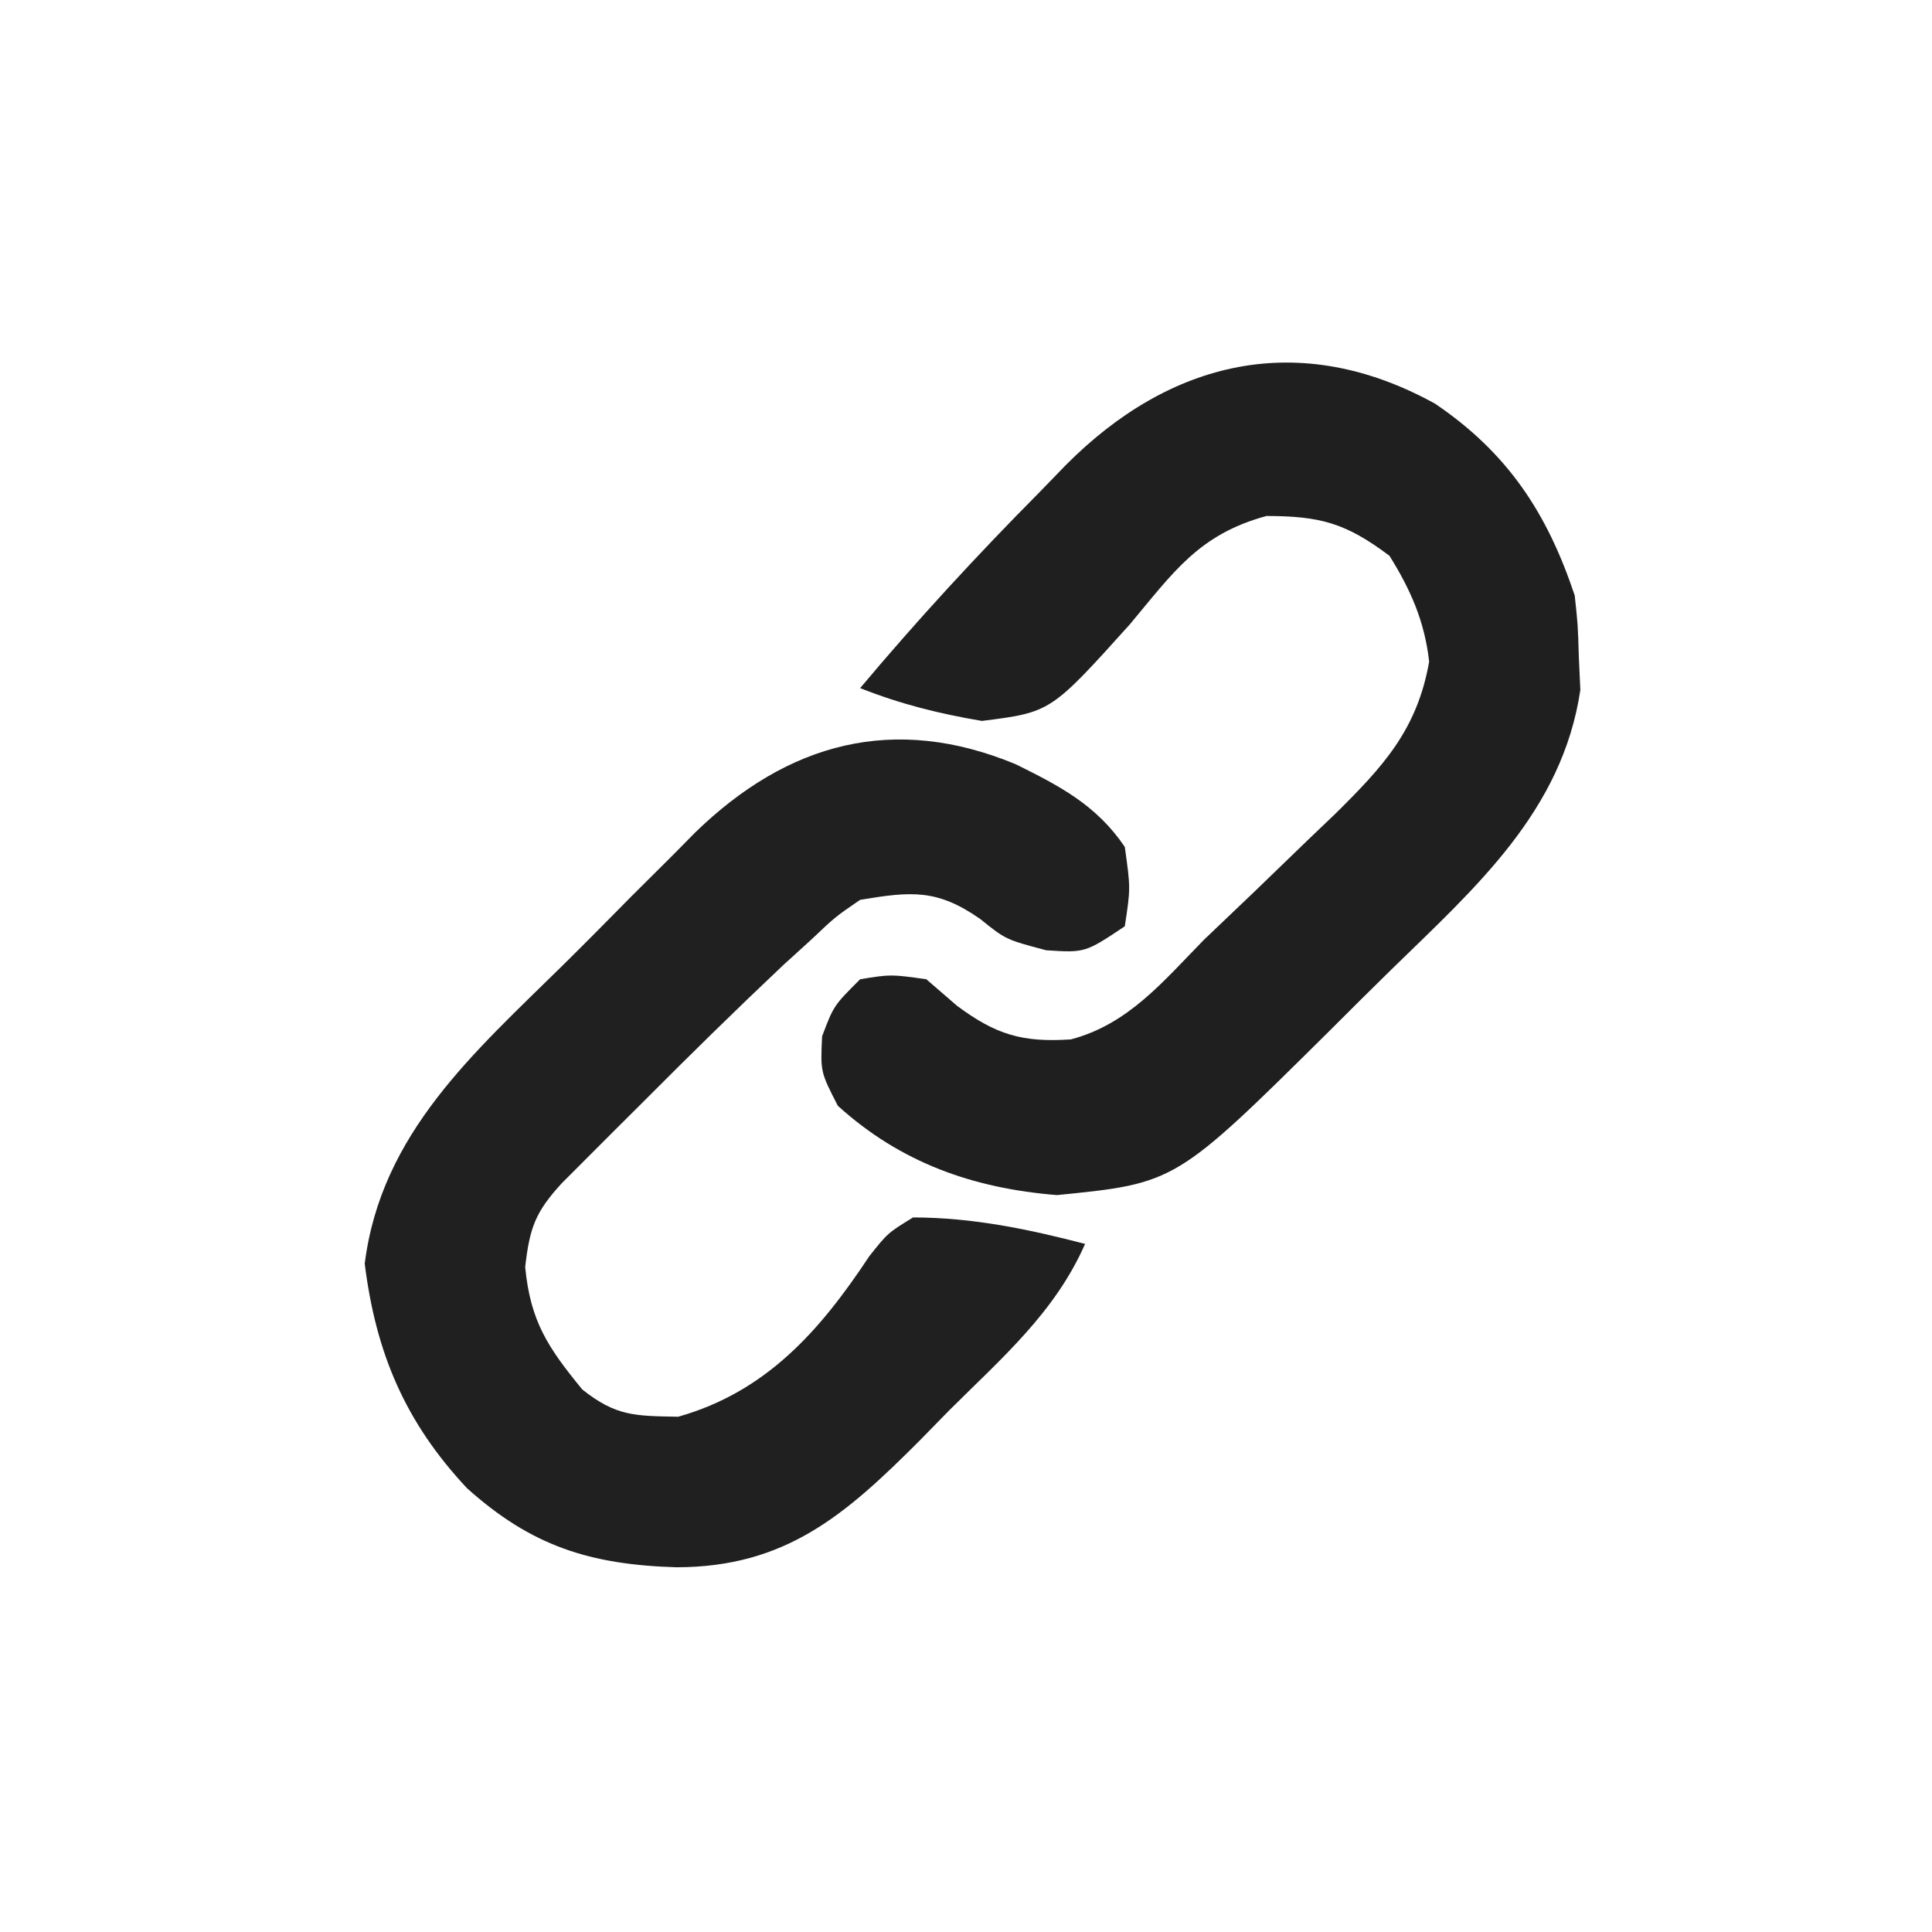
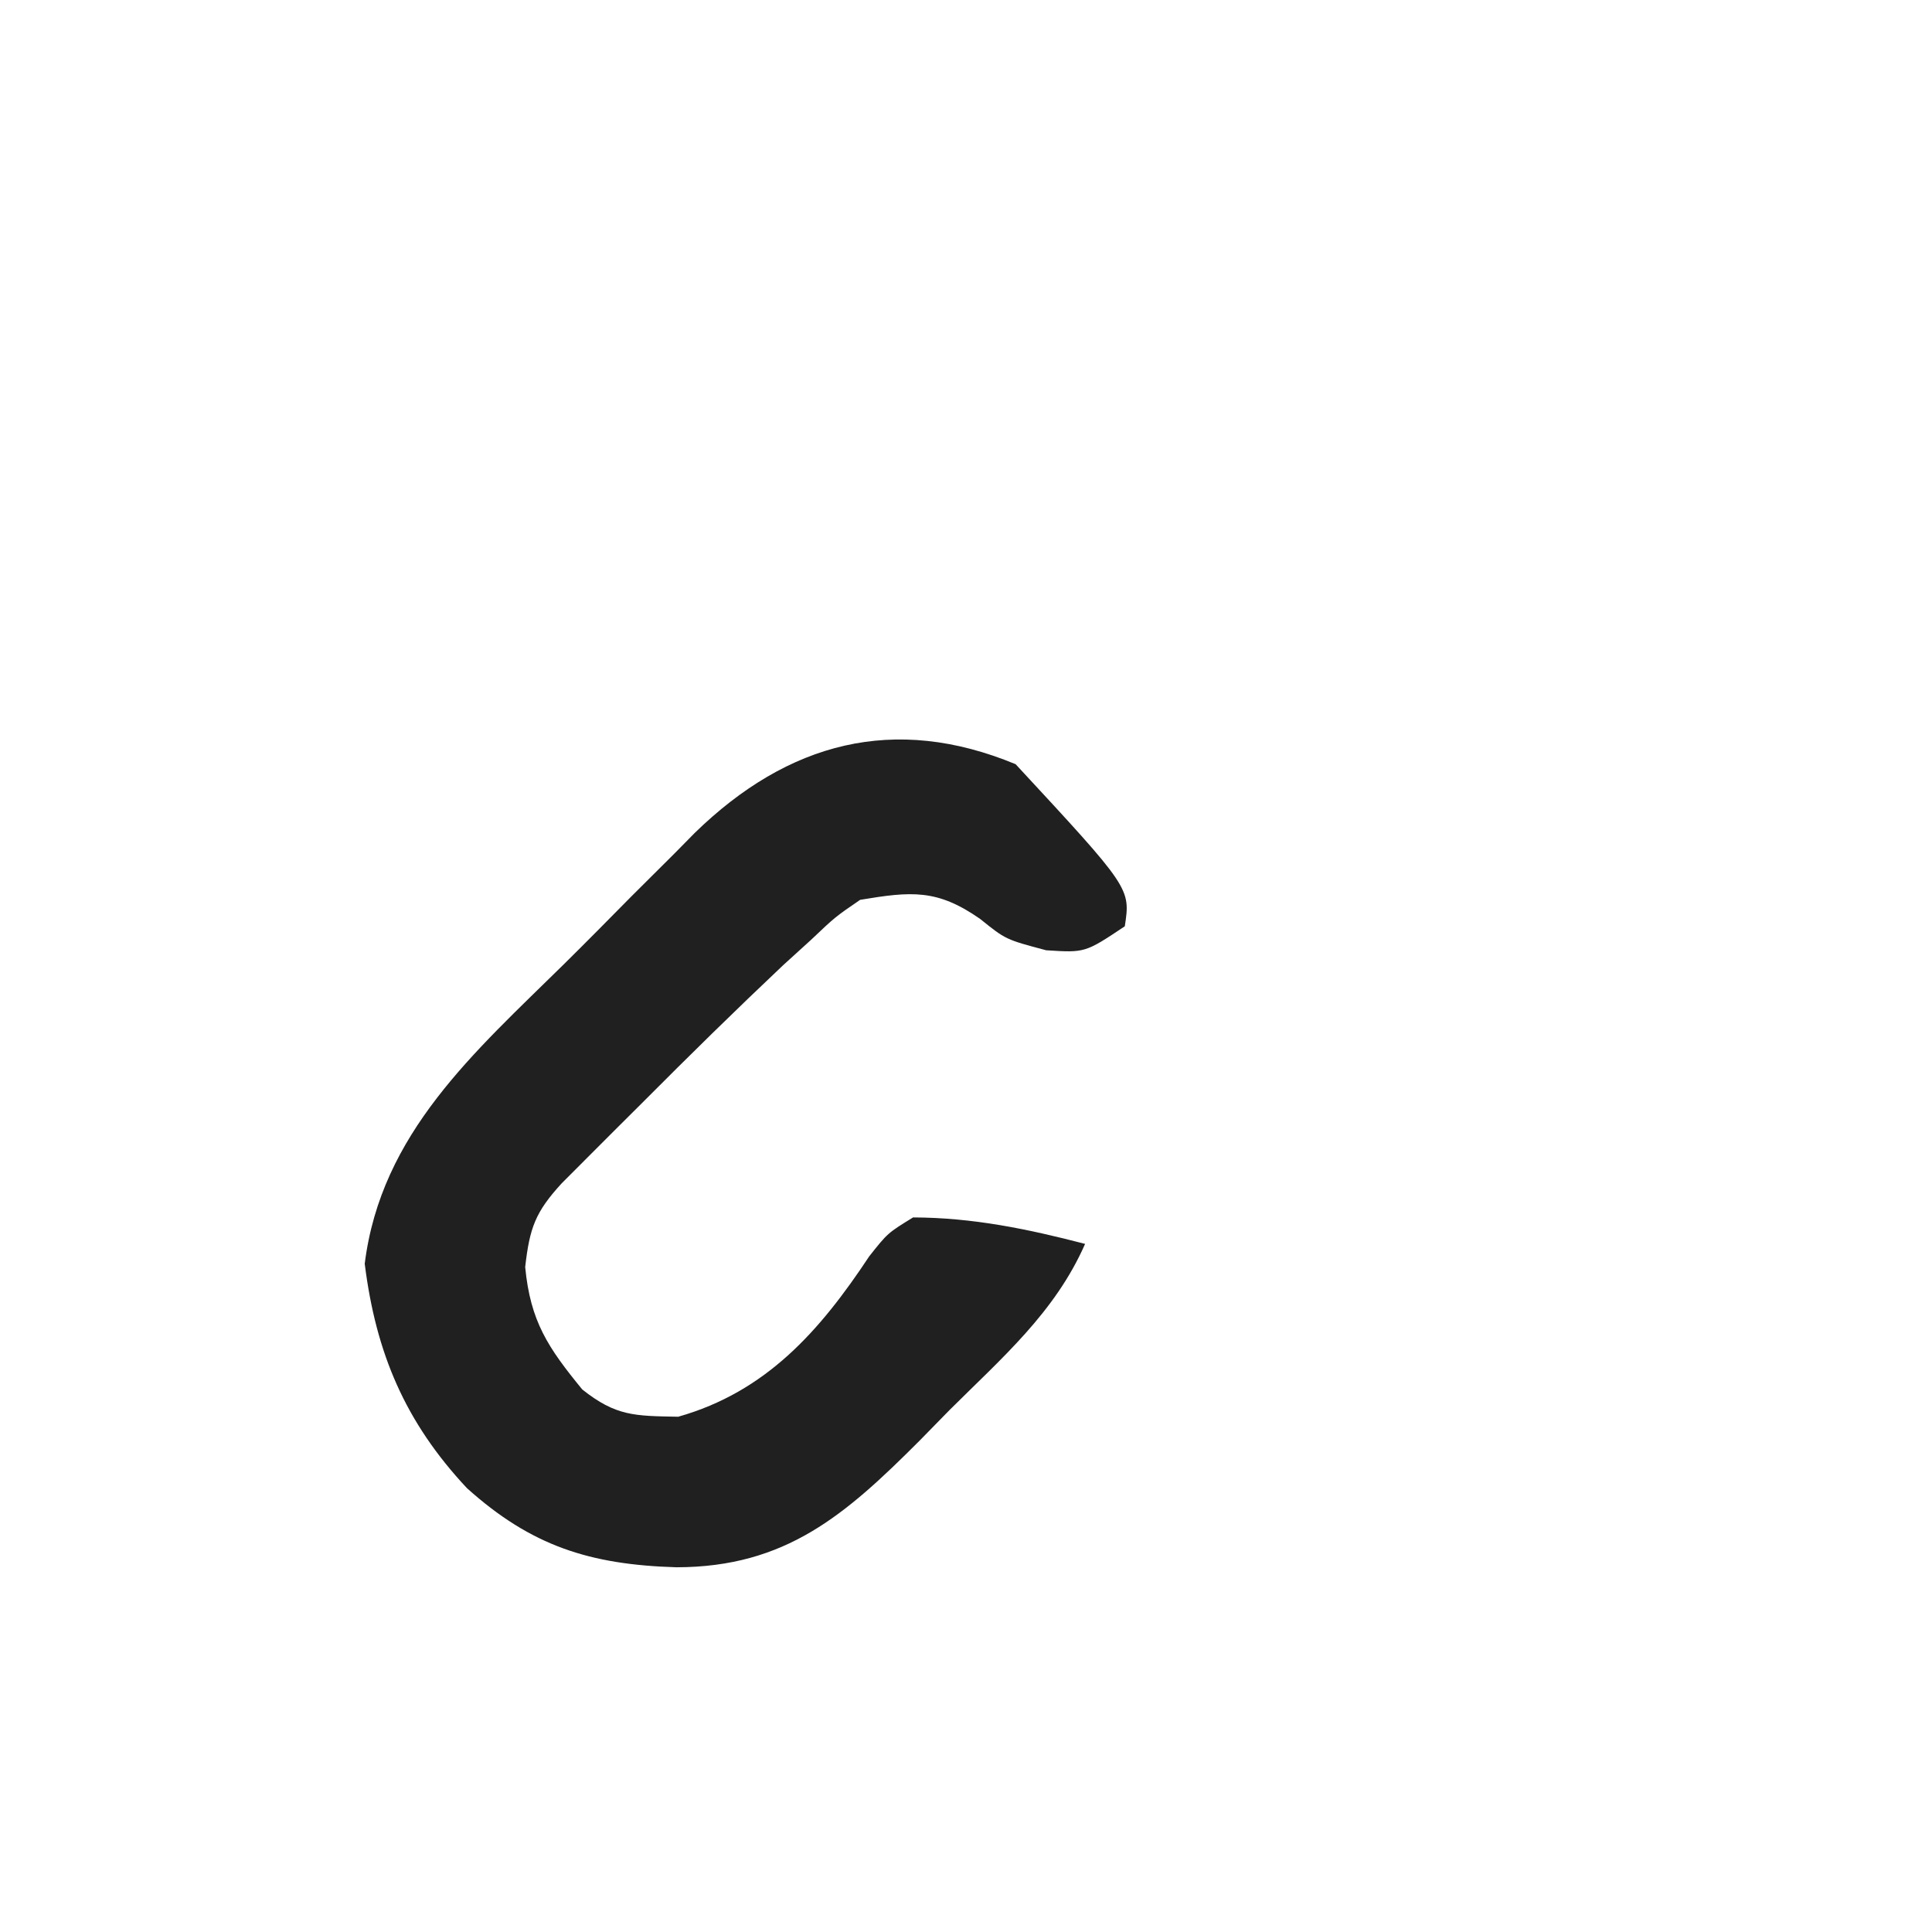
<svg xmlns="http://www.w3.org/2000/svg" version="1.1" width="146" height="146">
-   <path d="M0 0 C3.343 1.651 6.118 3.098 8.25 6.25 C8.688 9.375 8.688 9.375 8.25 12.25 C5.25 14.25 5.25 14.25 2.312 14.062 C-0.75 13.25 -0.75 13.25 -2.688 11.688 C-5.934 9.425 -7.876 9.604 -11.75 10.25 C-13.64 11.546 -13.64 11.546 -15.457 13.27 C-16.154 13.904 -16.851 14.538 -17.57 15.191 C-21.169 18.59 -24.697 22.052 -28.188 25.562 C-28.906 26.277 -29.625 26.992 -30.365 27.729 C-31.389 28.754 -31.389 28.754 -32.434 29.801 C-33.048 30.416 -33.662 31.031 -34.295 31.665 C-36.295 33.843 -36.725 35.031 -37.062 38 C-36.668 42.108 -35.344 44.079 -32.75 47.25 C-30.192 49.279 -28.801 49.249 -25.5 49.312 C-18.844 47.427 -14.793 42.828 -11.062 37.188 C-9.668 35.43 -9.668 35.43 -7.75 34.25 C-3.246 34.261 0.903 35.121 5.25 36.25 C2.977 41.425 -1.048 44.877 -5 48.812 C-5.752 49.58 -6.503 50.348 -7.277 51.139 C-12.867 56.733 -17.372 60.677 -25.625 60.688 C-32.16 60.493 -36.596 59.088 -41.465 54.707 C-46.14 49.711 -48.344 44.495 -49.188 37.75 C-47.953 27.877 -40.891 21.769 -34.152 15.13 C-32.438 13.438 -30.747 11.725 -29.057 10.01 C-27.96 8.915 -26.861 7.822 -25.762 6.73 C-25.264 6.224 -24.765 5.718 -24.252 5.196 C-17.208 -1.665 -9.17 -3.803 0 0 Z " fill="#202020" transform="translate(76.75,57.75)" />
-   <path d="M0 0 C5.499 3.722 8.485 8.268 10.562 14.5 C10.801 16.699 10.801 16.699 10.875 19.188 C10.931 20.4 10.931 20.4 10.988 21.637 C9.621 30.831 3.041 36.584 -3.291 42.765 C-4.878 44.316 -6.449 45.882 -8.018 47.451 C-19.594 58.916 -19.594 58.916 -28.562 59.812 C-34.911 59.301 -40.379 57.367 -45.125 53.062 C-46.438 50.5 -46.438 50.5 -46.312 47.812 C-45.438 45.5 -45.438 45.5 -43.438 43.5 C-41.125 43.125 -41.125 43.125 -38.438 43.5 C-37.674 44.16 -36.911 44.82 -36.125 45.5 C-33.188 47.685 -31.188 48.292 -27.516 48.047 C-23.15 46.898 -20.522 43.638 -17.438 40.5 C-16.183 39.3 -14.927 38.102 -13.668 36.906 C-12.298 35.585 -10.93 34.262 -9.562 32.938 C-8.895 32.301 -8.228 31.664 -7.541 31.008 C-3.936 27.443 -1.347 24.671 -0.438 19.5 C-0.776 16.48 -1.829 14.071 -3.438 11.5 C-6.726 9.034 -8.631 8.502 -12.727 8.492 C-17.841 9.881 -19.75 12.731 -23.062 16.688 C-29.035 23.322 -29.035 23.322 -34.234 23.98 C-37.484 23.431 -40.376 22.71 -43.438 21.5 C-39.114 16.348 -34.611 11.462 -29.875 6.688 C-29.229 6.02 -28.582 5.353 -27.916 4.666 C-20.054 -3.26 -10.273 -5.66 0 0 Z " fill="#1F1F1F" transform="translate(108.438,30.5)" />
+   <path d="M0 0 C8.688 9.375 8.688 9.375 8.25 12.25 C5.25 14.25 5.25 14.25 2.312 14.062 C-0.75 13.25 -0.75 13.25 -2.688 11.688 C-5.934 9.425 -7.876 9.604 -11.75 10.25 C-13.64 11.546 -13.64 11.546 -15.457 13.27 C-16.154 13.904 -16.851 14.538 -17.57 15.191 C-21.169 18.59 -24.697 22.052 -28.188 25.562 C-28.906 26.277 -29.625 26.992 -30.365 27.729 C-31.389 28.754 -31.389 28.754 -32.434 29.801 C-33.048 30.416 -33.662 31.031 -34.295 31.665 C-36.295 33.843 -36.725 35.031 -37.062 38 C-36.668 42.108 -35.344 44.079 -32.75 47.25 C-30.192 49.279 -28.801 49.249 -25.5 49.312 C-18.844 47.427 -14.793 42.828 -11.062 37.188 C-9.668 35.43 -9.668 35.43 -7.75 34.25 C-3.246 34.261 0.903 35.121 5.25 36.25 C2.977 41.425 -1.048 44.877 -5 48.812 C-5.752 49.58 -6.503 50.348 -7.277 51.139 C-12.867 56.733 -17.372 60.677 -25.625 60.688 C-32.16 60.493 -36.596 59.088 -41.465 54.707 C-46.14 49.711 -48.344 44.495 -49.188 37.75 C-47.953 27.877 -40.891 21.769 -34.152 15.13 C-32.438 13.438 -30.747 11.725 -29.057 10.01 C-27.96 8.915 -26.861 7.822 -25.762 6.73 C-25.264 6.224 -24.765 5.718 -24.252 5.196 C-17.208 -1.665 -9.17 -3.803 0 0 Z " fill="#202020" transform="translate(76.75,57.75)" />
</svg>